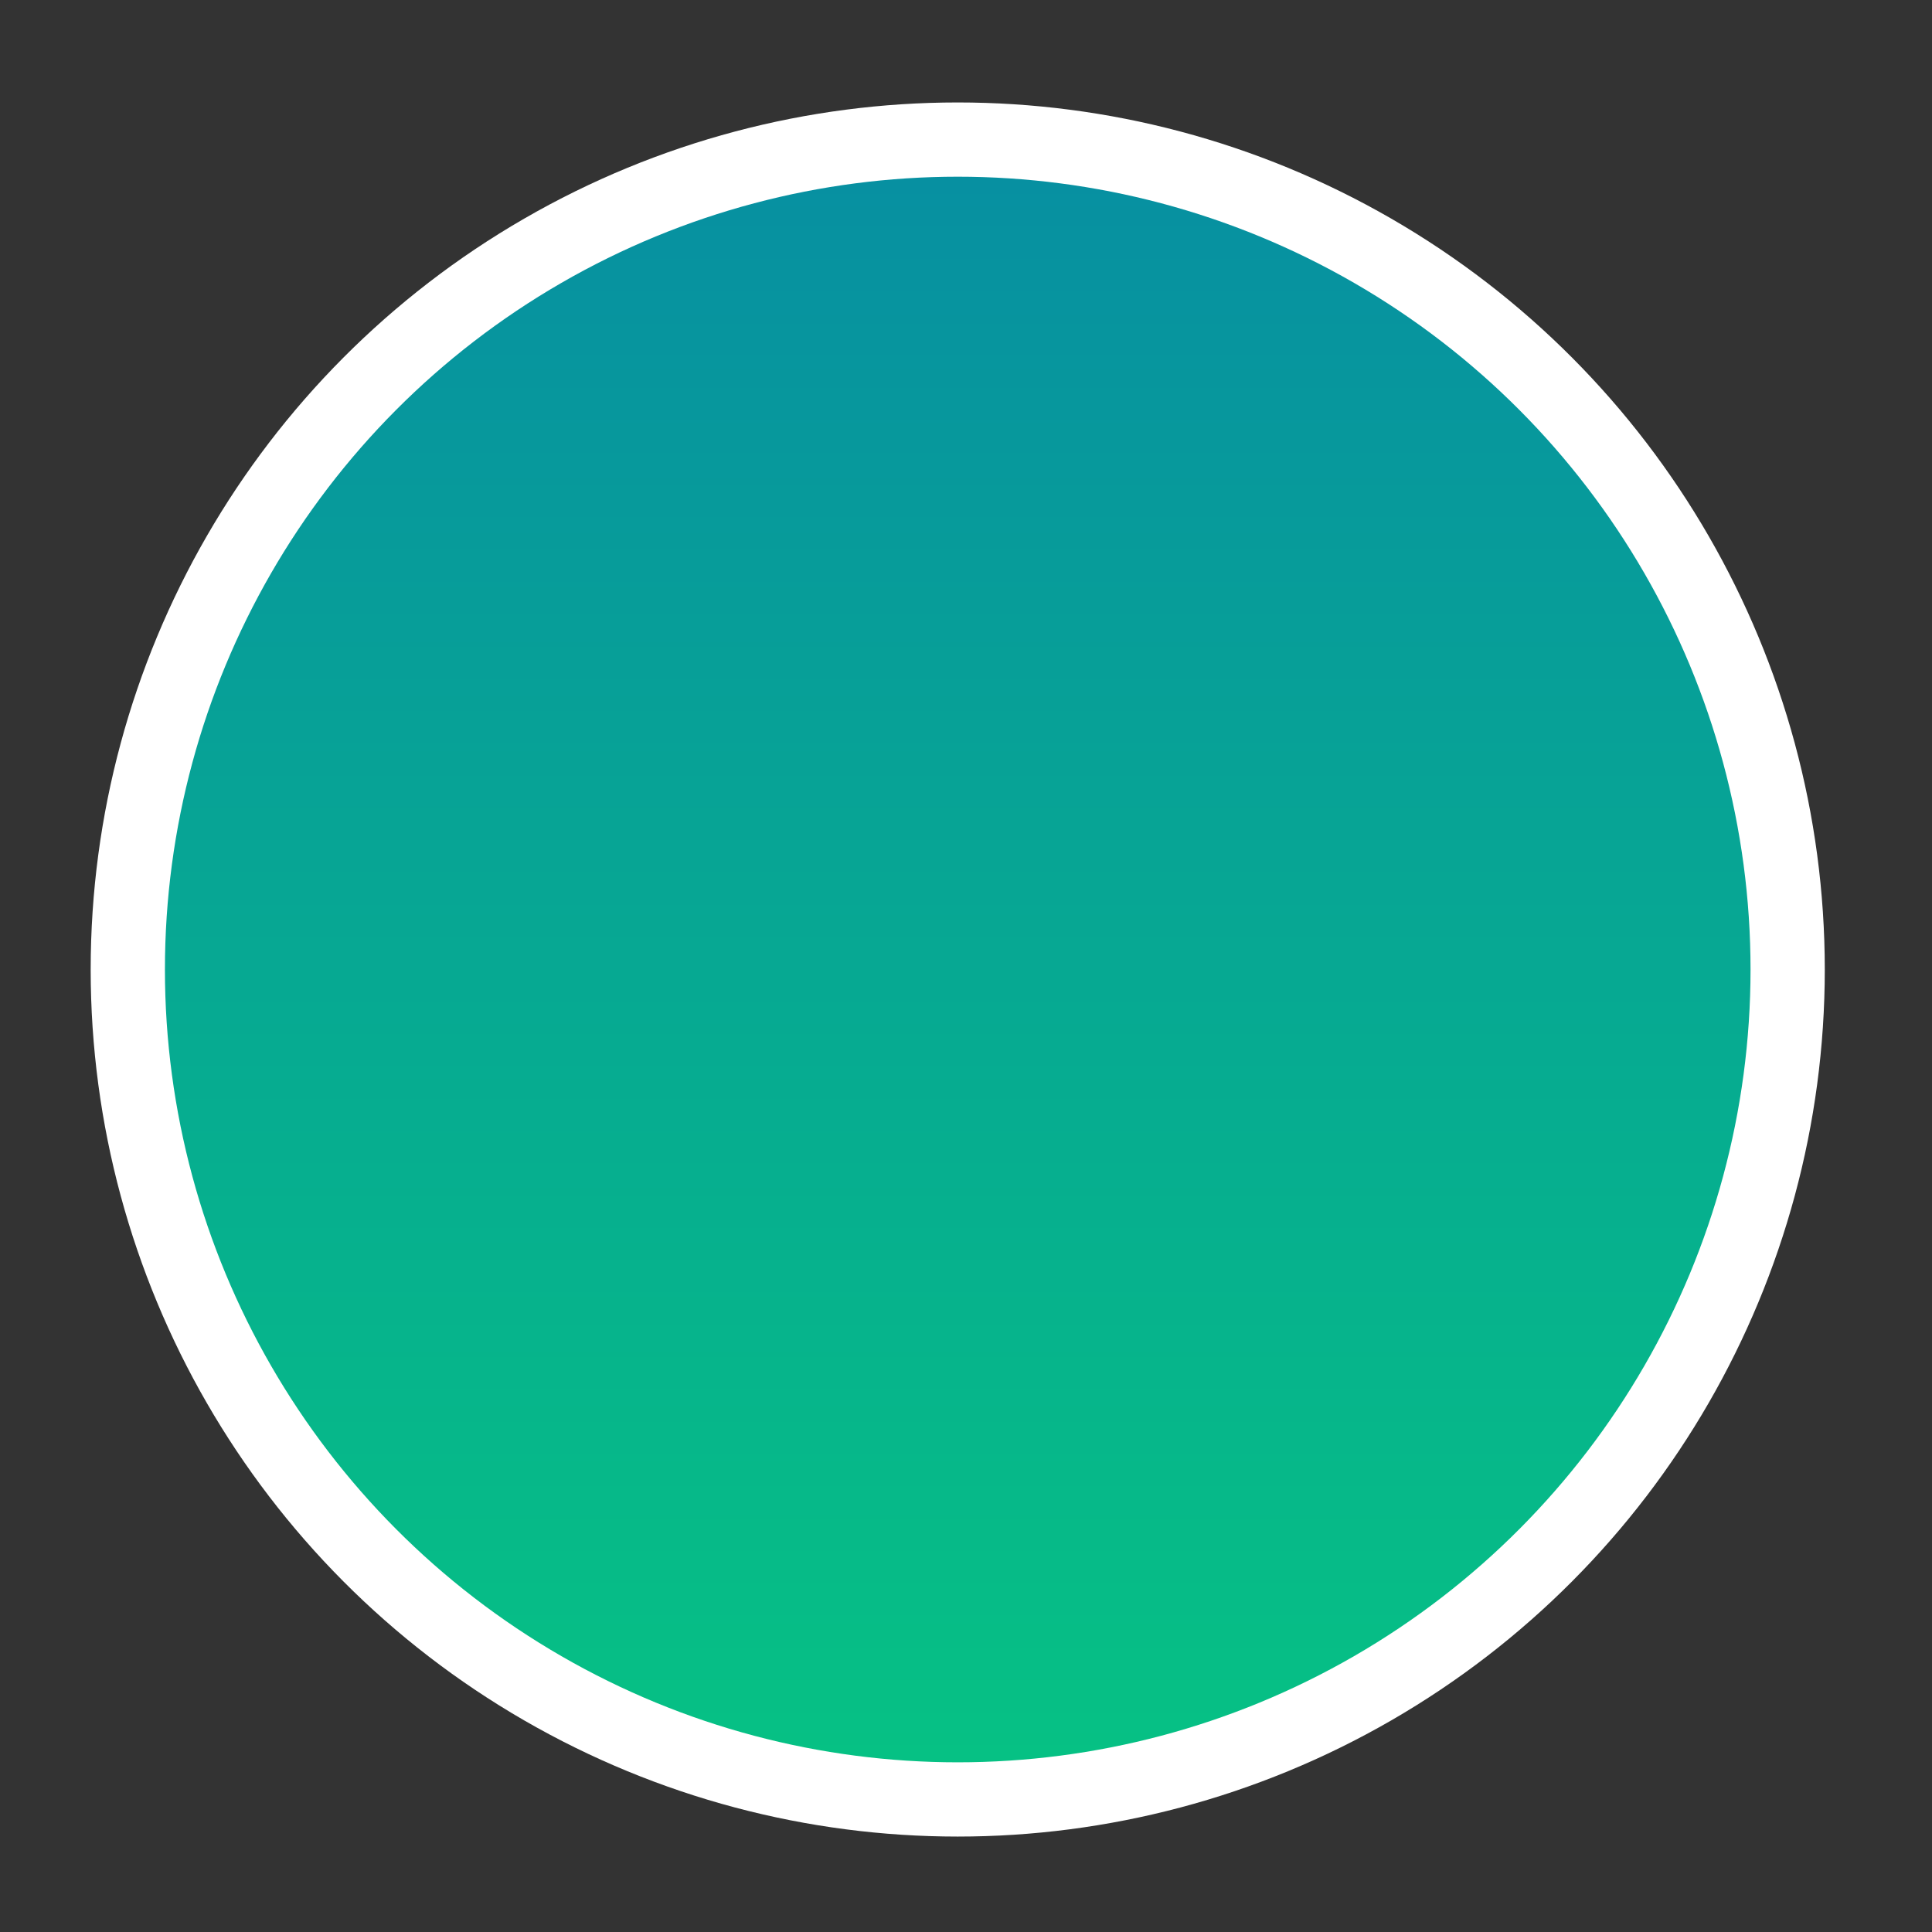
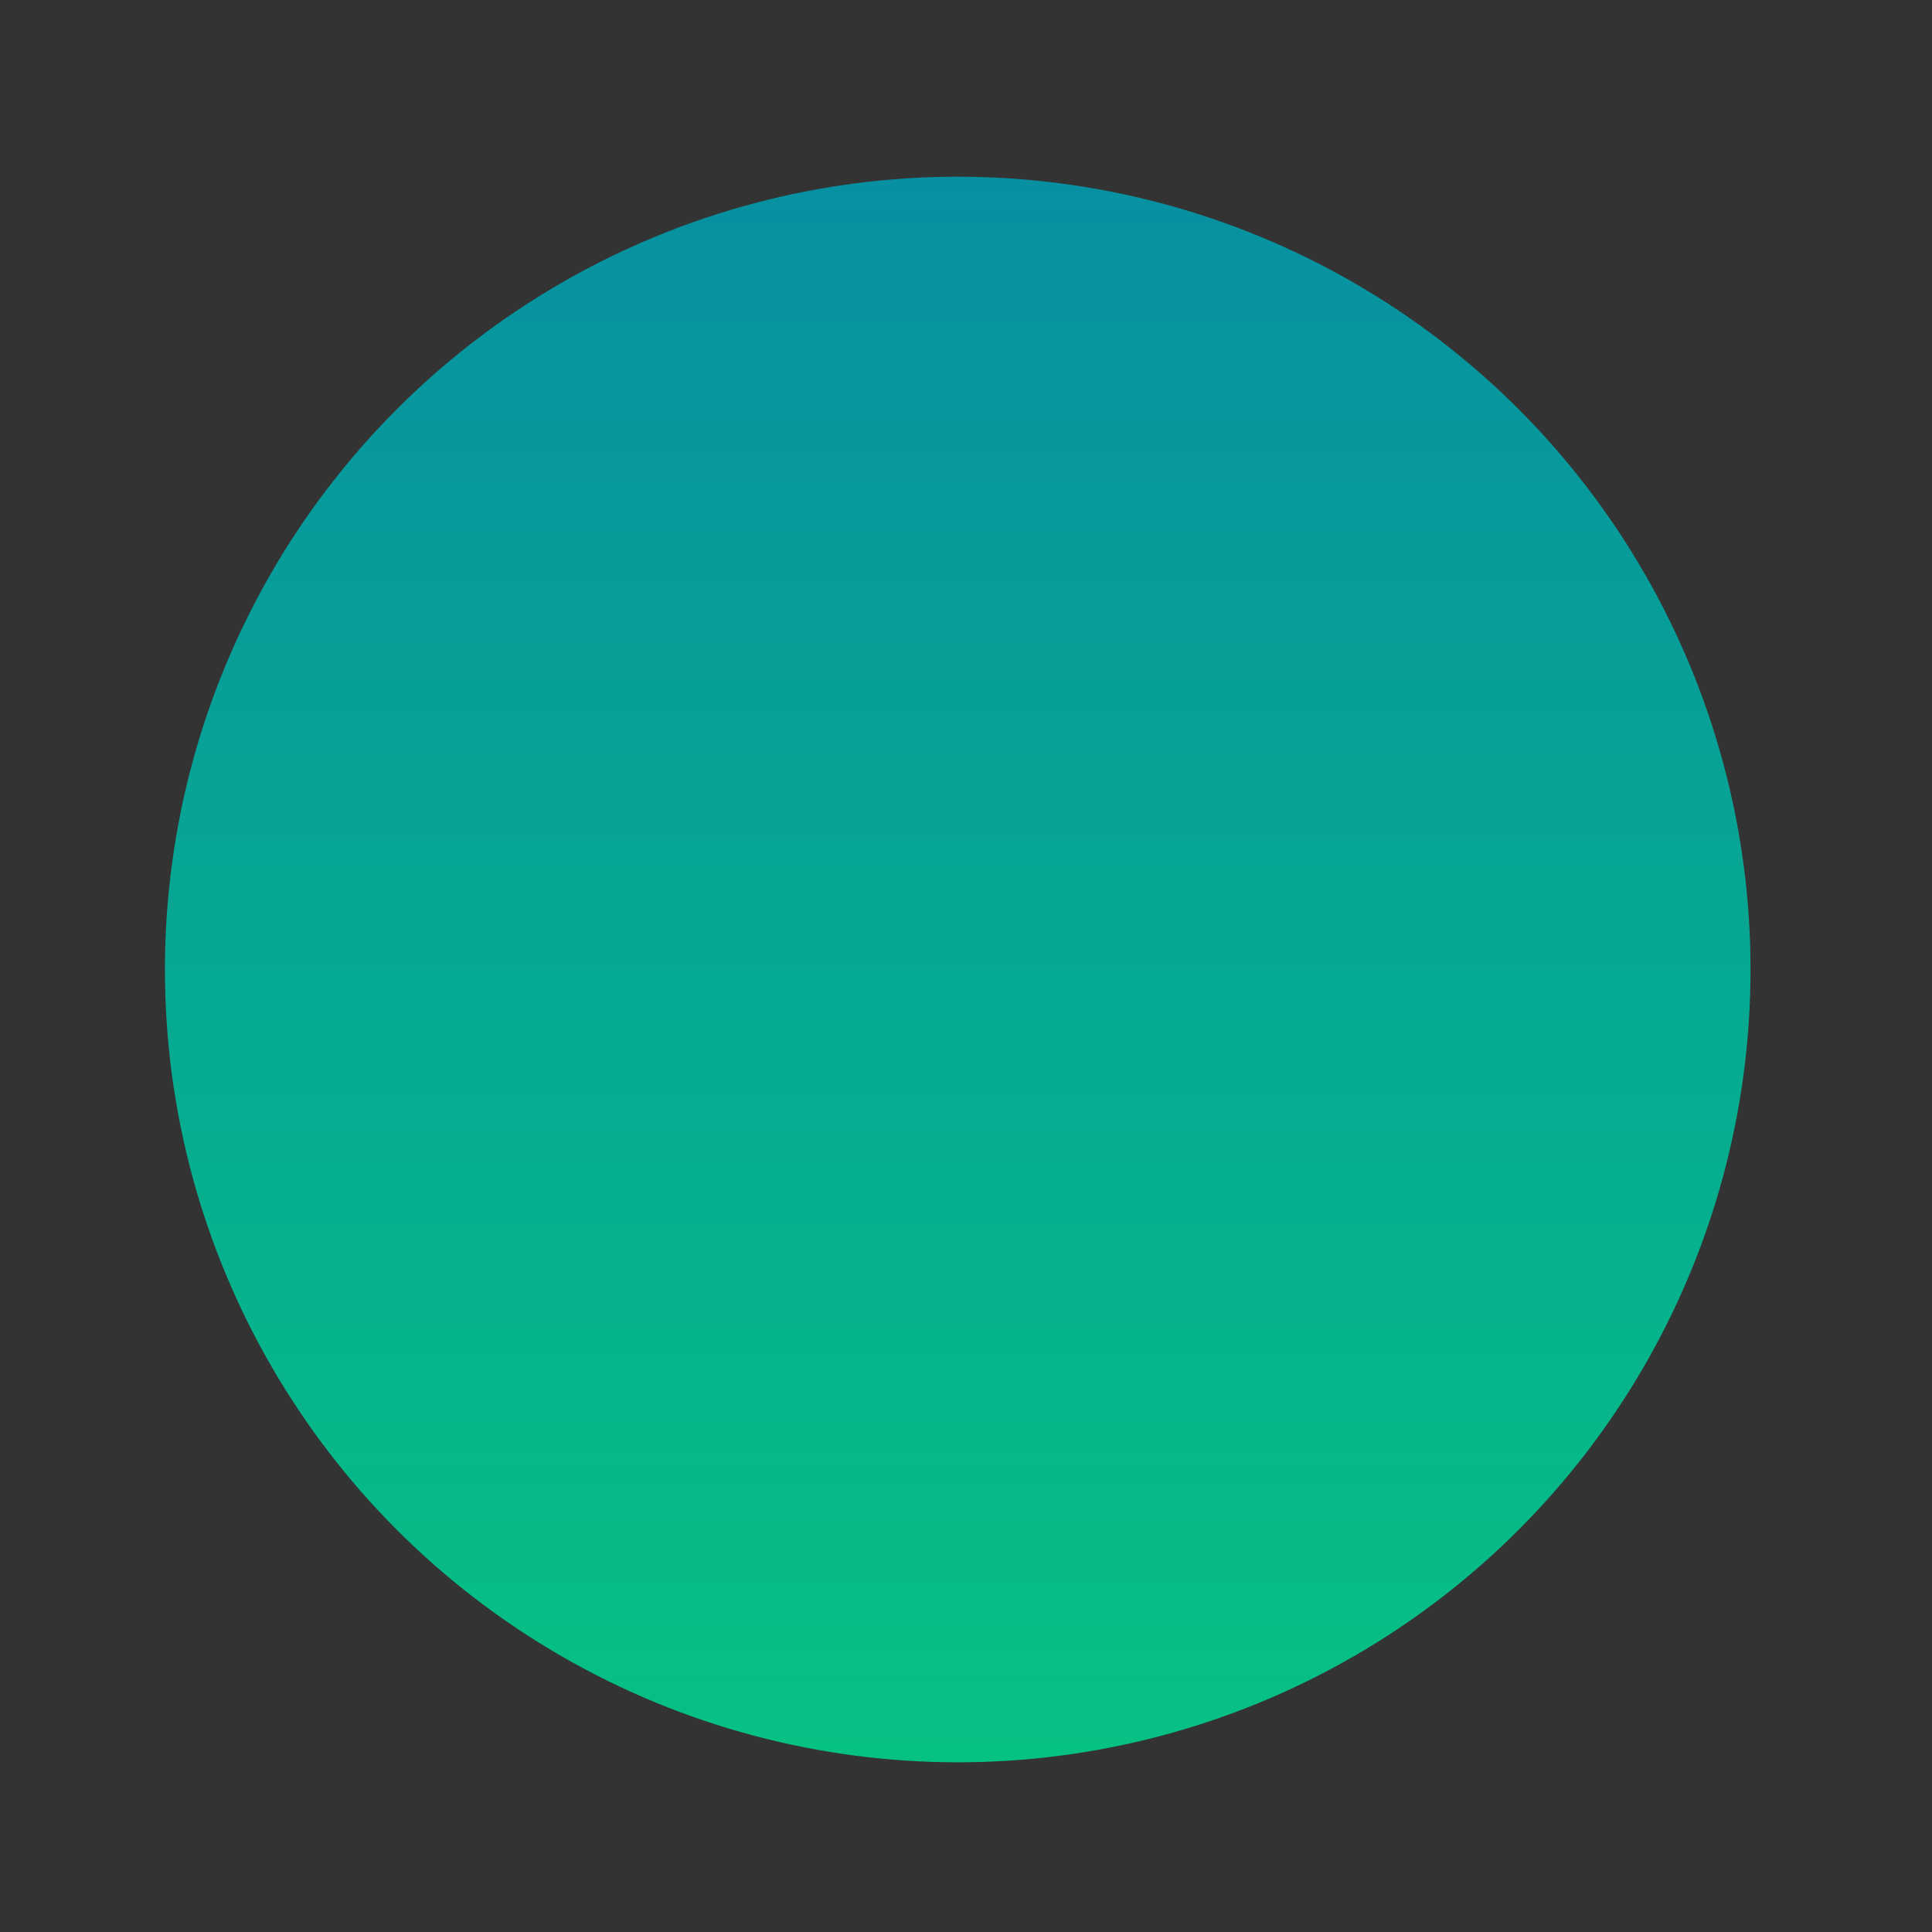
<svg xmlns="http://www.w3.org/2000/svg" xmlns:xlink="http://www.w3.org/1999/xlink" width="164px" height="164px" viewBox="0 0 164 164" version="1.1">
  <rect x="0" y="0" width="164" height="164" fill="#333333" stroke="none" />
  <defs>
    <linearGradient x1="50%" y1="0%" x2="50%" y2="100%" id="linearGradient-1">
      <stop stop-color="#0790A1" offset="0%" />
      <stop stop-color="#06C184" offset="100%" />
    </linearGradient>
    <polygon id="path-2" points="71.968 56 71.968 56 65 56 65 109.932 71.968 109.932 71.968 88.61 110.292 72.444" />
    <mask id="mask-3" maskContentUnits="userSpaceOnUse" maskUnits="objectBoundingBox" x="-4" y="-4" width="53.292" height="61.932">
      <rect x="61" y="52" width="53.292" height="61.932" fill="white" />
      <use xlink:href="#path-2" fill="black" />
    </mask>
  </defs>
  <g id="Symbols" stroke="none" stroke-width="1" fill="none" fill-rule="evenodd">
    <g id="Icon/Modal/Sumbit">
      <g id="Export-icon" transform="translate(7, 8)">
-         <ellipse id="Oval-Copy-2" fill="#FFFFFF" cx="74.298" cy="74.298" rx="73.601" ry="73.601" />
        <circle id="Oval-Copy" fill="url(#linearGradient-1)" cx="74.298" cy="74.298" r="67.298" />
      </g>
      <use id="Shape-Copy-3" stroke="#FFFFFF" mask="url(#mask-3)" stroke-width="8" stroke-linecap="square" stroke-linejoin="round" xlink:href="#path-2" />
    </g>
  </g>
</svg>